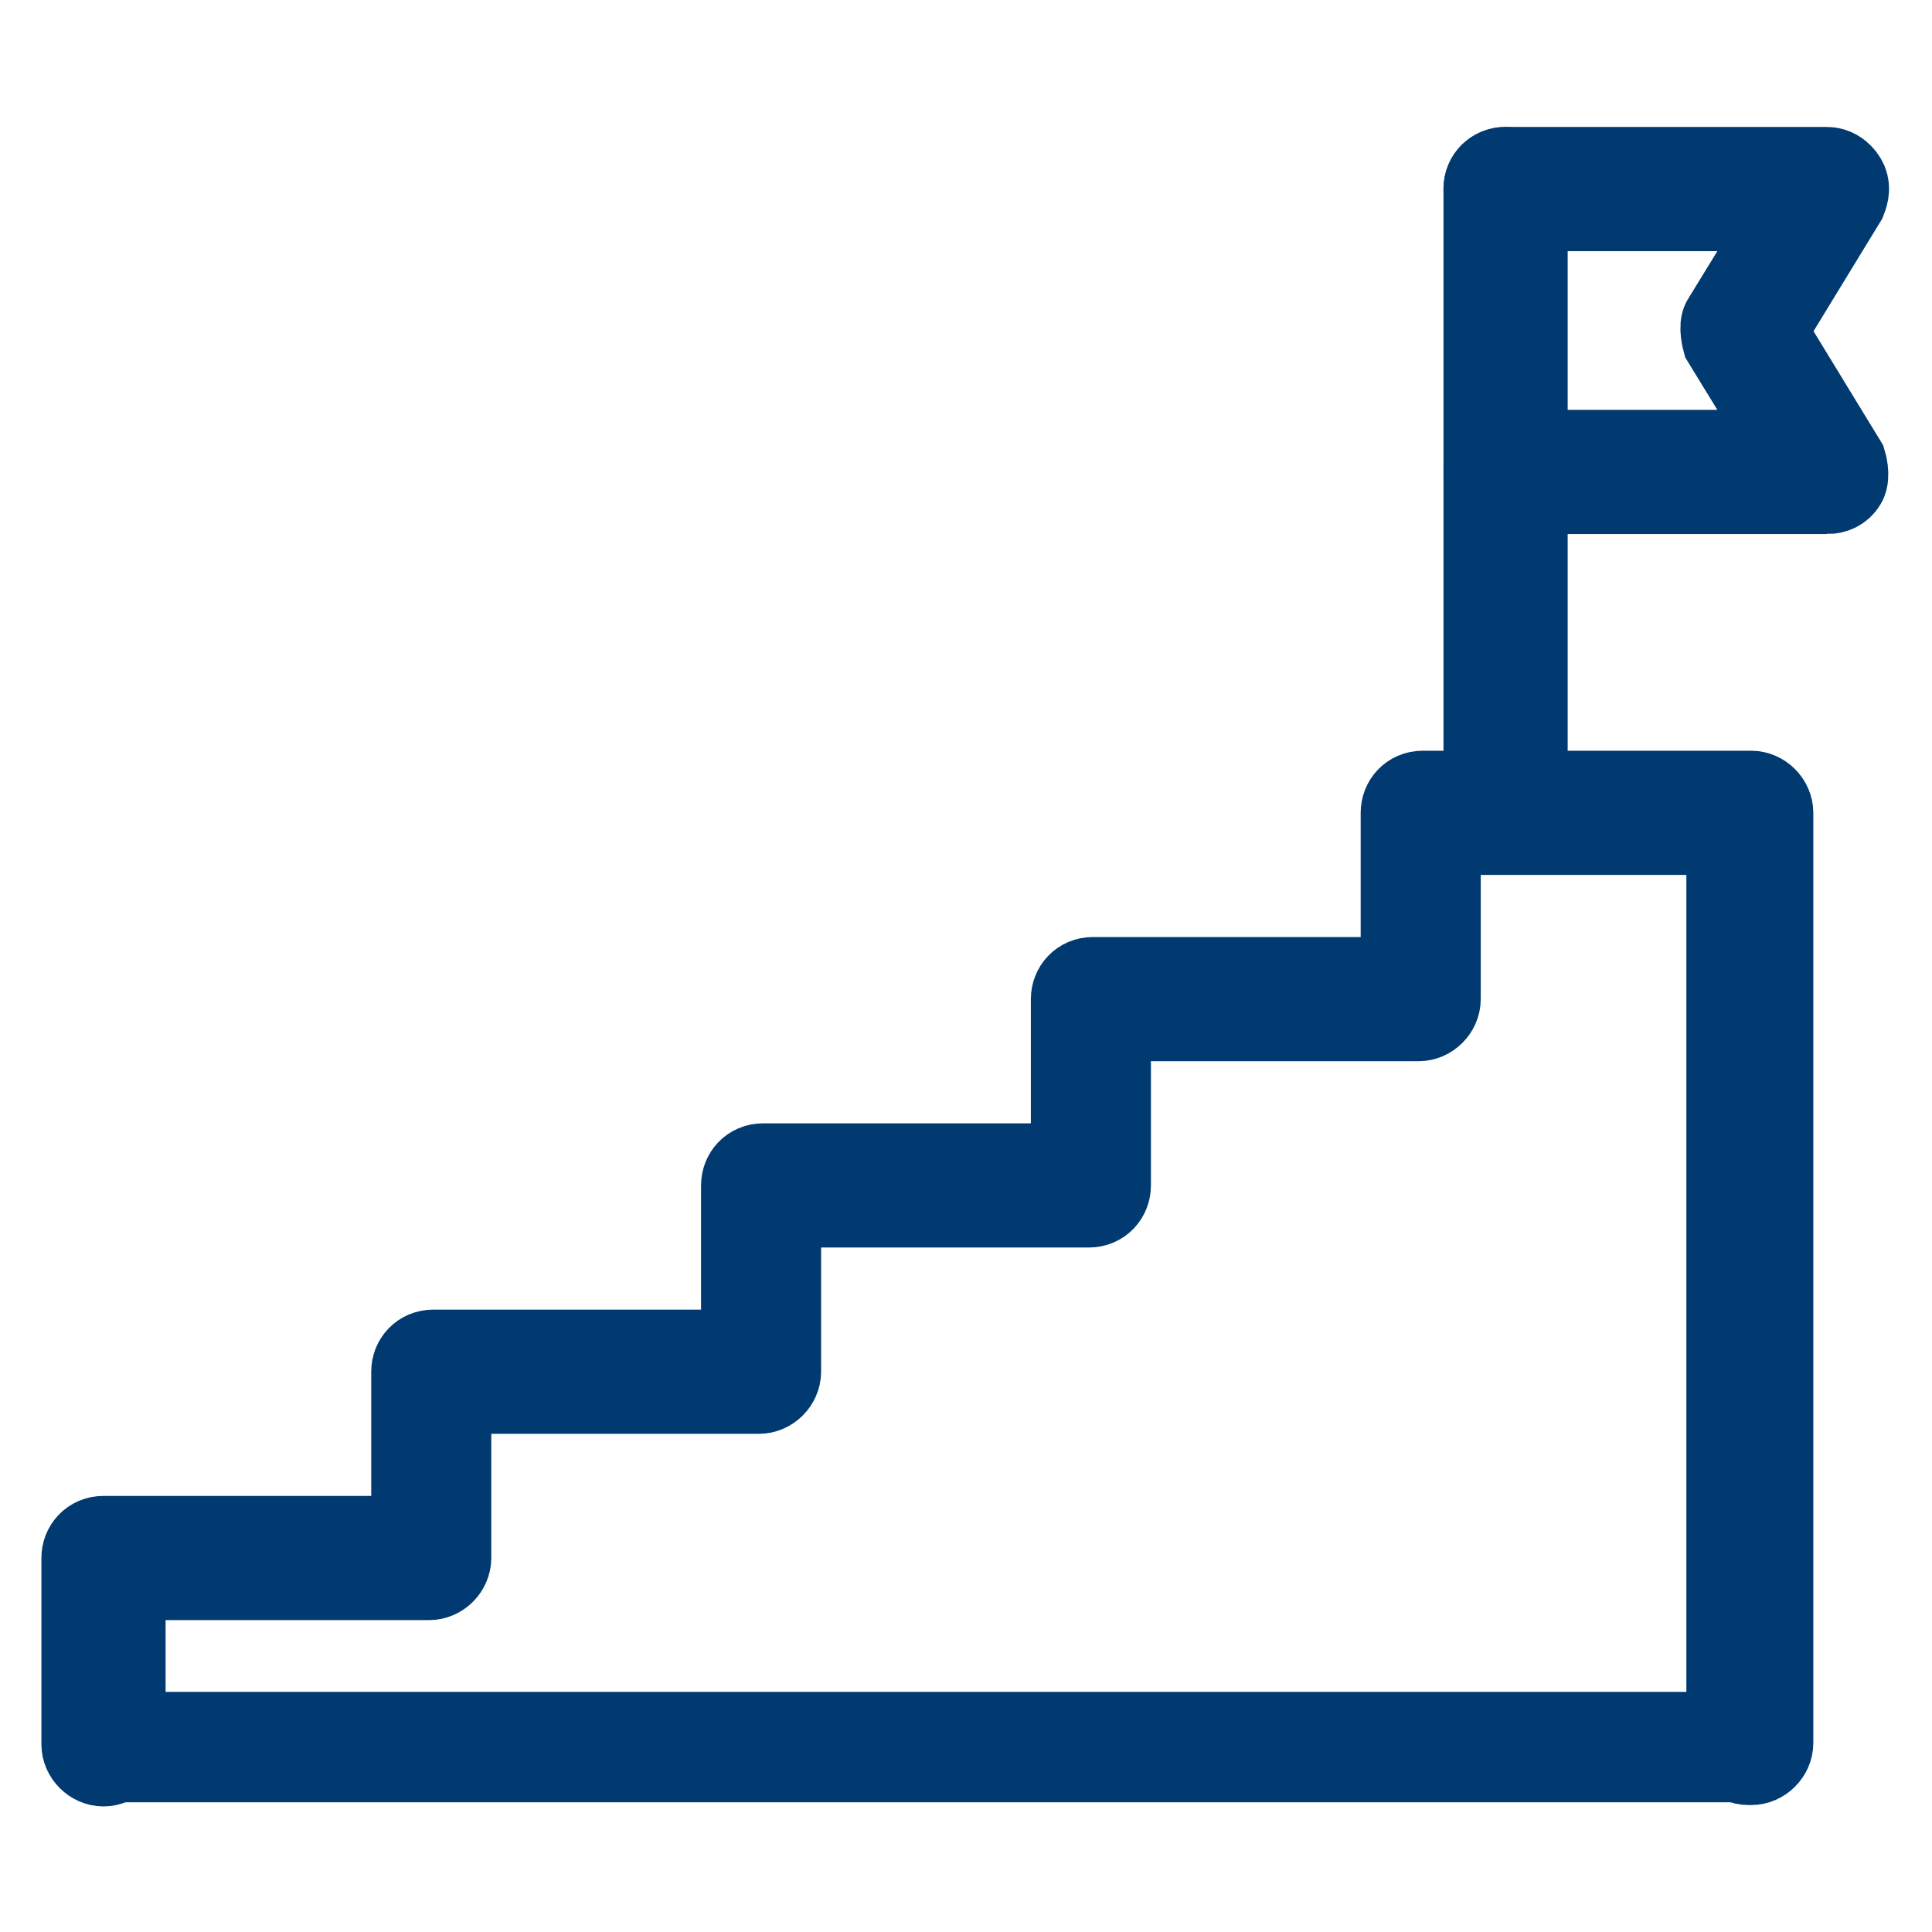
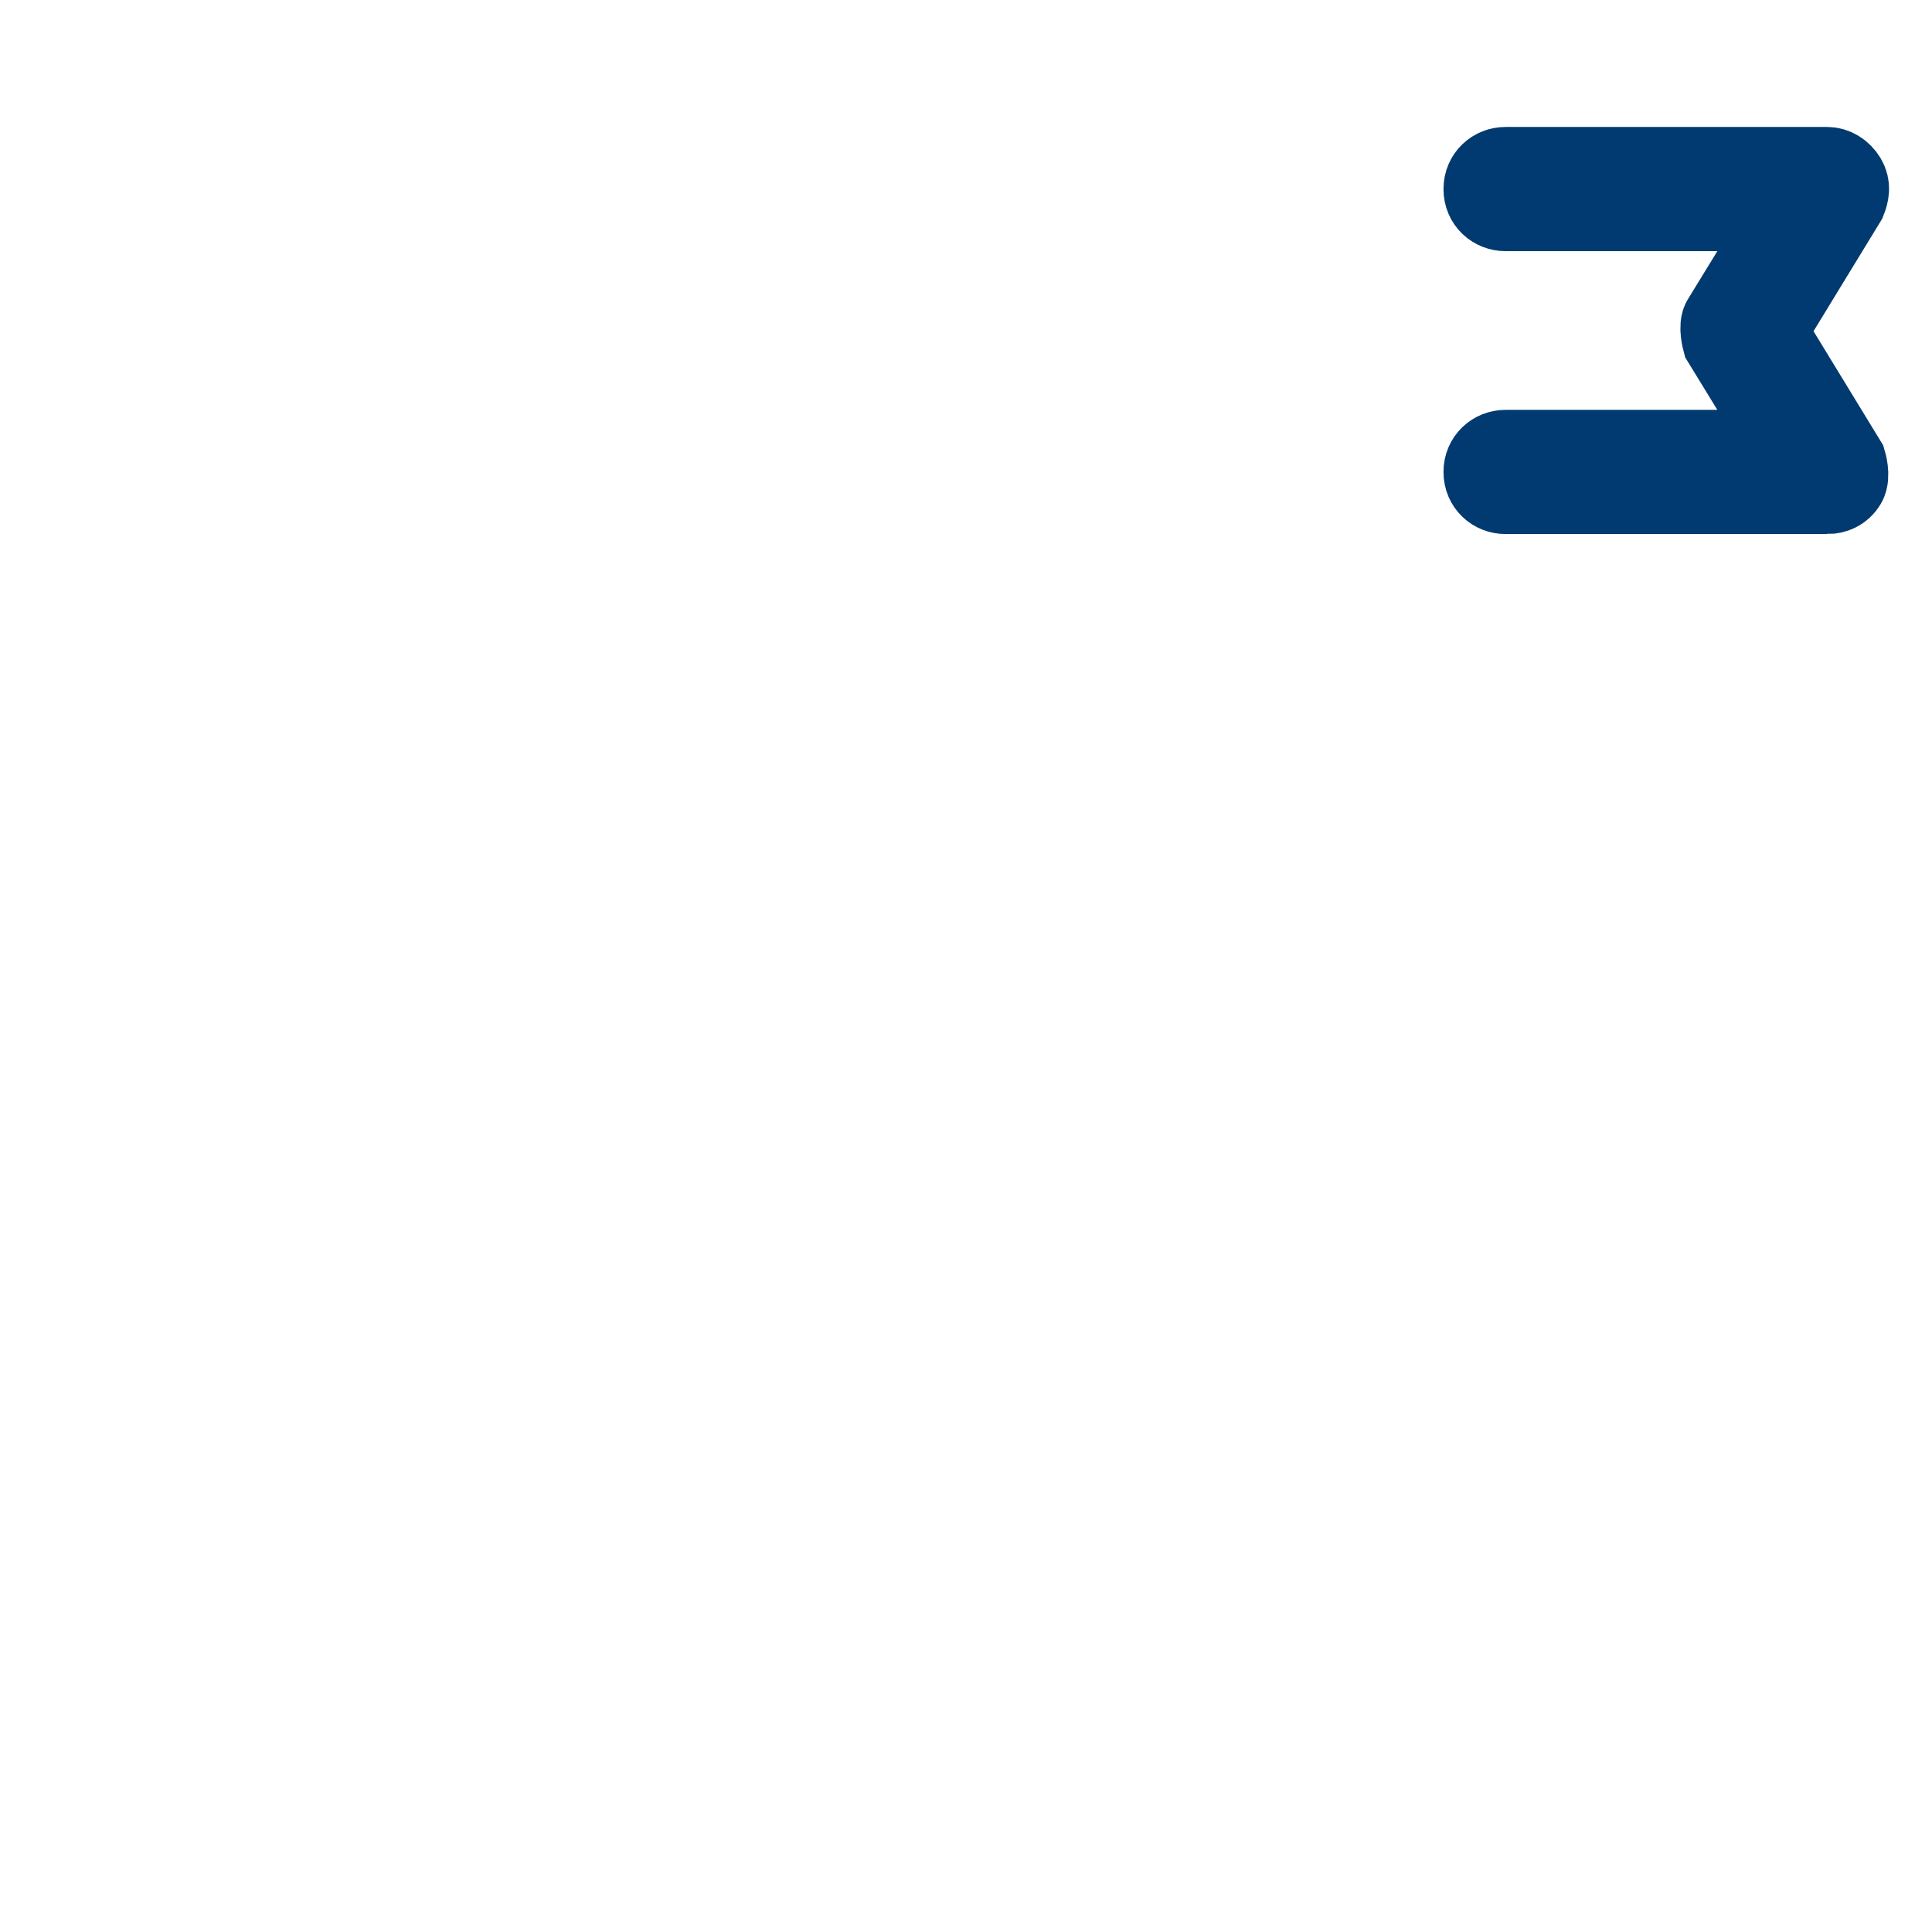
<svg xmlns="http://www.w3.org/2000/svg" id="_2Strategy_Leadership" data-name="2Strategy &amp;amp; Leadership" viewBox="0 0 14 14">
  <defs>
    <style>
      .cls-1 {
        fill: #003a70;
      }

      .cls-1, .cls-2 {
        fill-rule: evenodd;
        stroke-width: .6px;
      }

      .cls-1, .cls-2, .cls-3 {
        stroke: #003a70;
        stroke-miterlimit: 10;
      }

      .cls-2, .cls-3 {
        fill: none;
      }

      .cls-3 {
        stroke-width: .8px;
      }
    </style>
  </defs>
-   <path id="_246241544" data-name=" 246241544" class="cls-1" d="M12.67,12.78c-.08,0-.15-.07-.15-.15v-6.59h-2.09v1.2c0,.08-.07.15-.15.15h-2.24v1.2c0,.08-.06.15-.15.15h-2.24v1.2c0,.08-.07.15-.15.15h-2.24v1.2c0,.08-.07.15-.15.15H.9v1.2c0,.08-.07.15-.15.15s-.15-.07-.15-.15v-1.35c0-.08.06-.15.15-.15h2.24v-1.2c0-.08.06-.15.15-.15h2.24v-1.2c0-.08.06-.15.15-.15h2.24v-1.2c0-.08.06-.15.15-.15h2.24v-1.2c0-.08.06-.15.15-.15h2.38c.08,0,.15.07.15.15v6.74c0,.08-.07.15-.15.15h0Z" />
-   <path id="_246241496" data-name=" 246241496" class="cls-1" d="M10.91,5.91c-.08,0-.15-.07-.15-.15V1.37c0-.08.06-.15.15-.15s.15.07.15.15v4.4c0,.08-.06.15-.15.15Z" />
  <path id="_246242000" data-name=" 246242000" class="cls-2" d="M13.24,3.57h-2.33c-.08,0-.15-.06-.15-.15s.07-.15.15-.15h2.07l-.49-.8s-.03-.11,0-.15l.49-.8h-2.07c-.08,0-.15-.06-.15-.15s.07-.15.15-.15h2.33c.05,0,.1.03.13.08.03.05.02.1,0,.15l-.58.95.58.95s.03.1,0,.15c-.03.05-.08.07-.13.07Z" />
-   <line class="cls-3" x1=".72" y1="12.66" x2="12.64" y2="12.66" />
</svg>